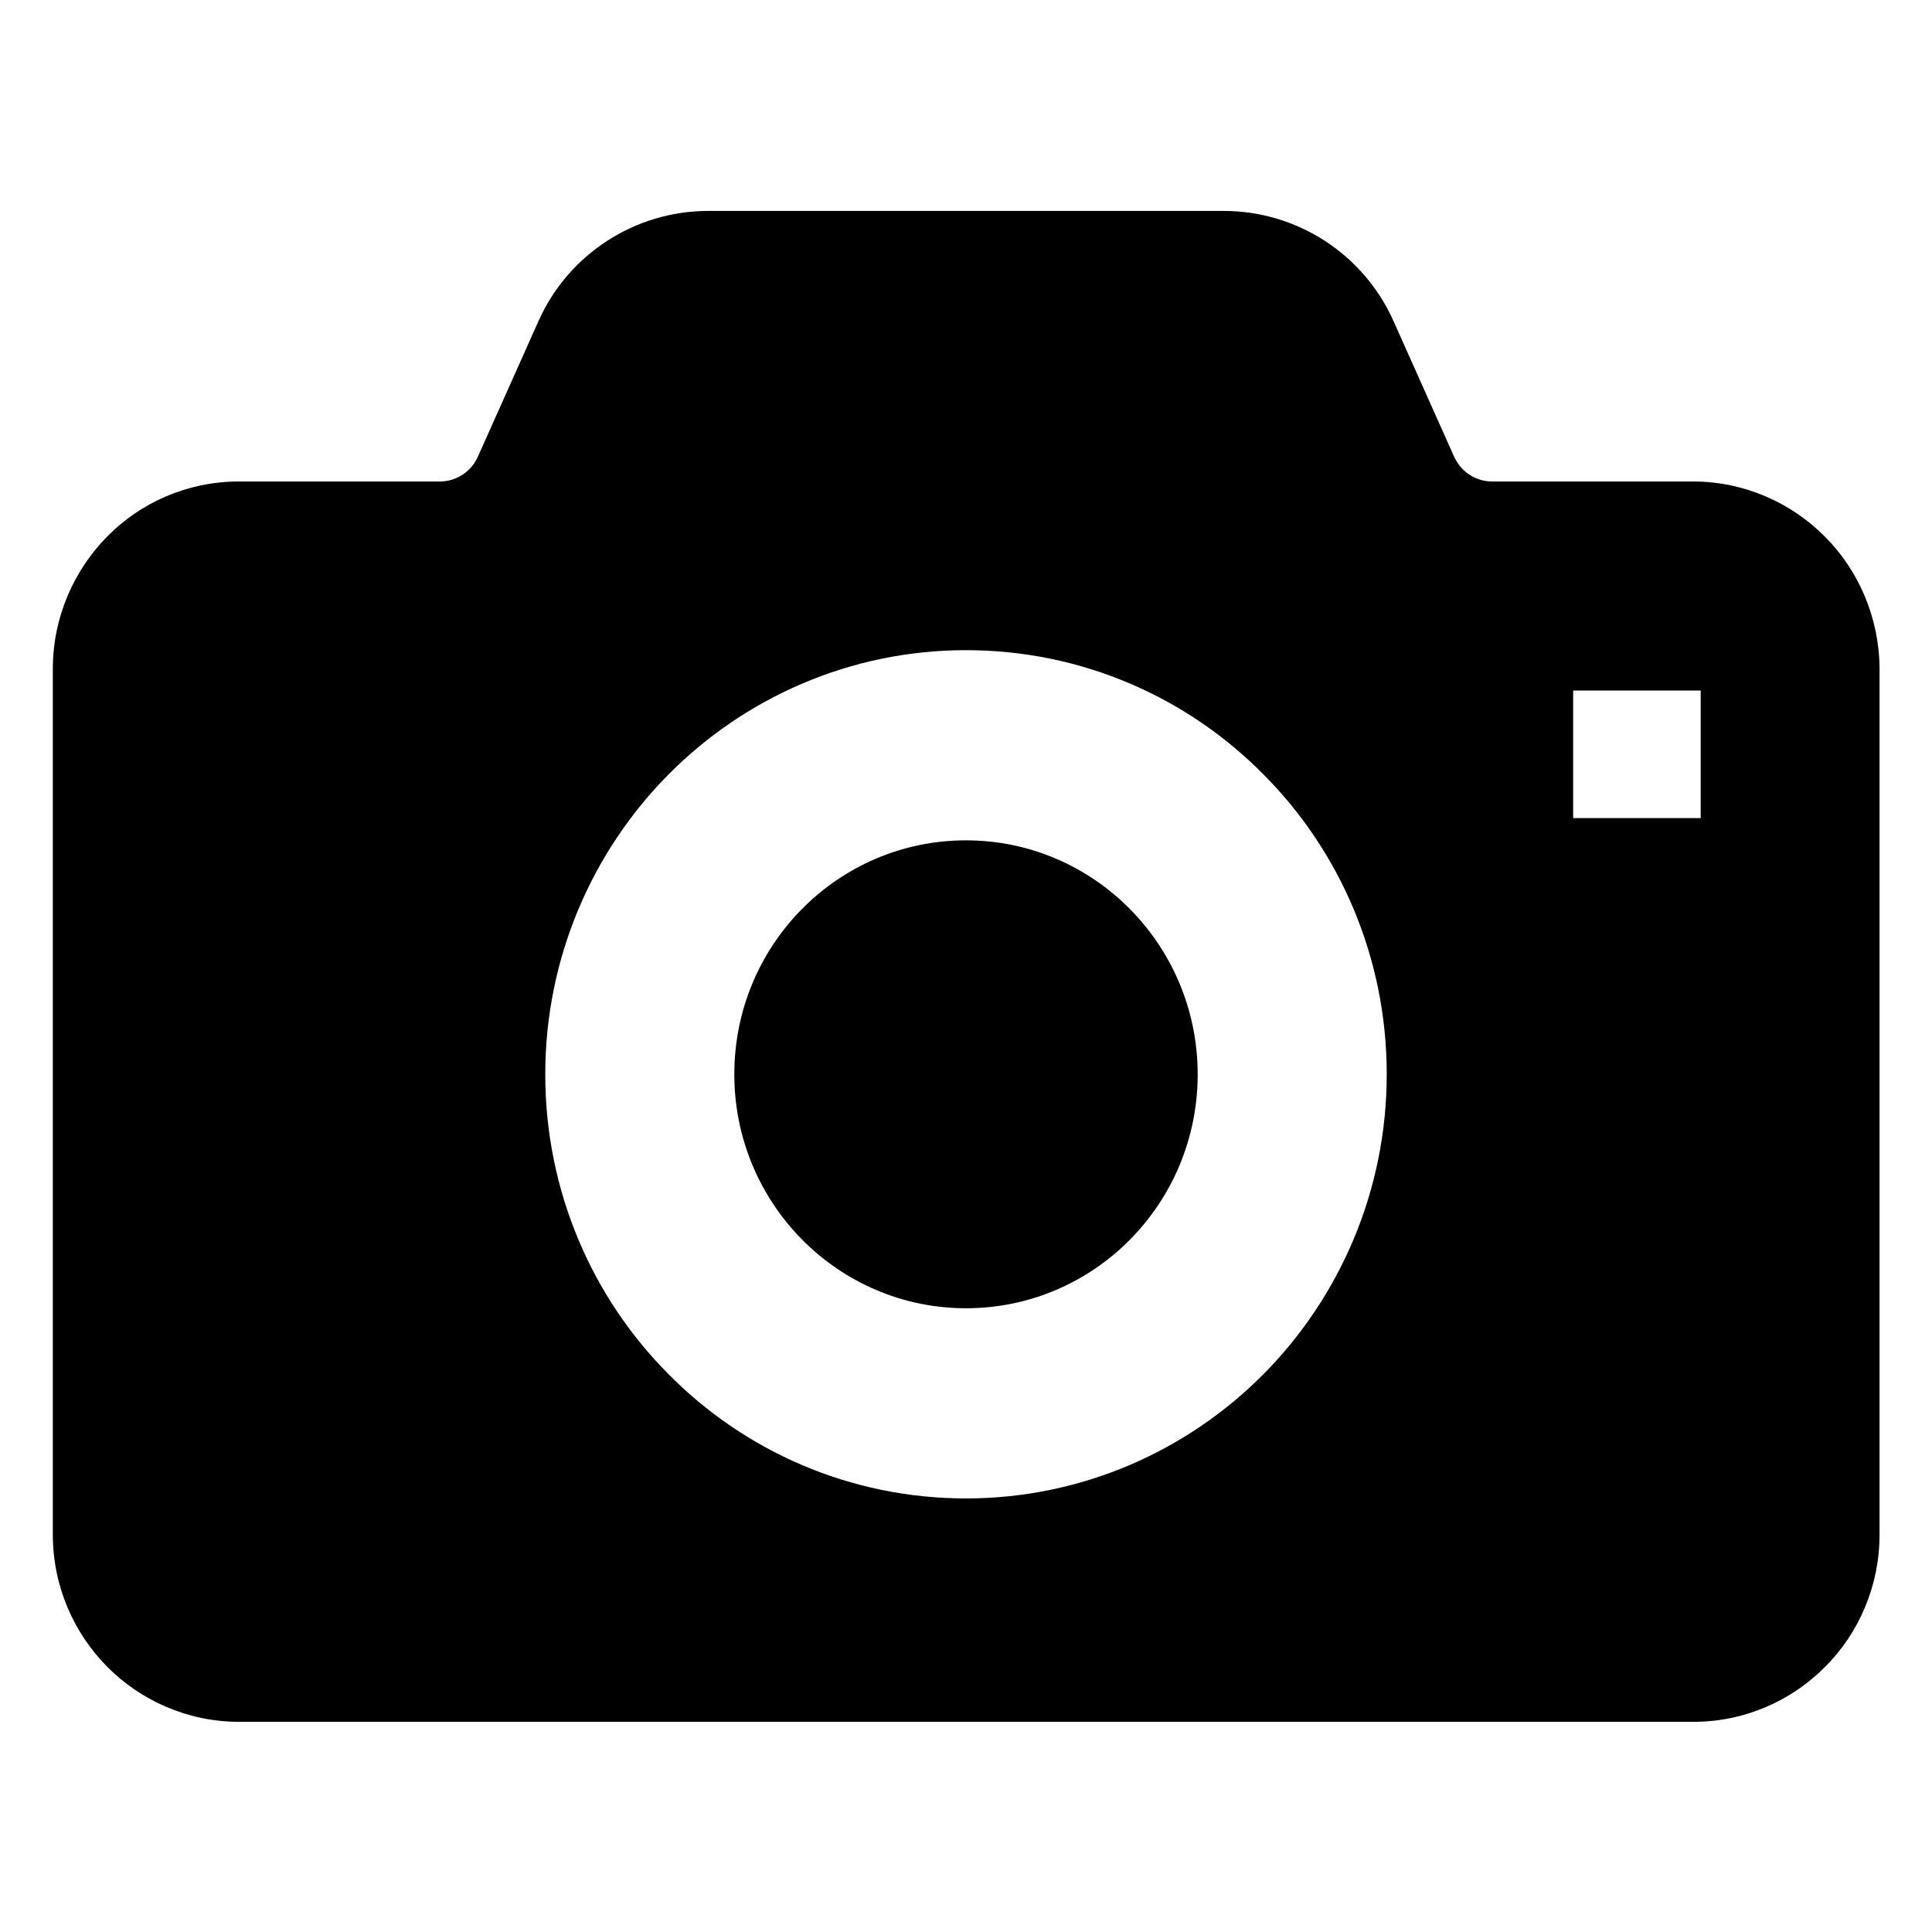
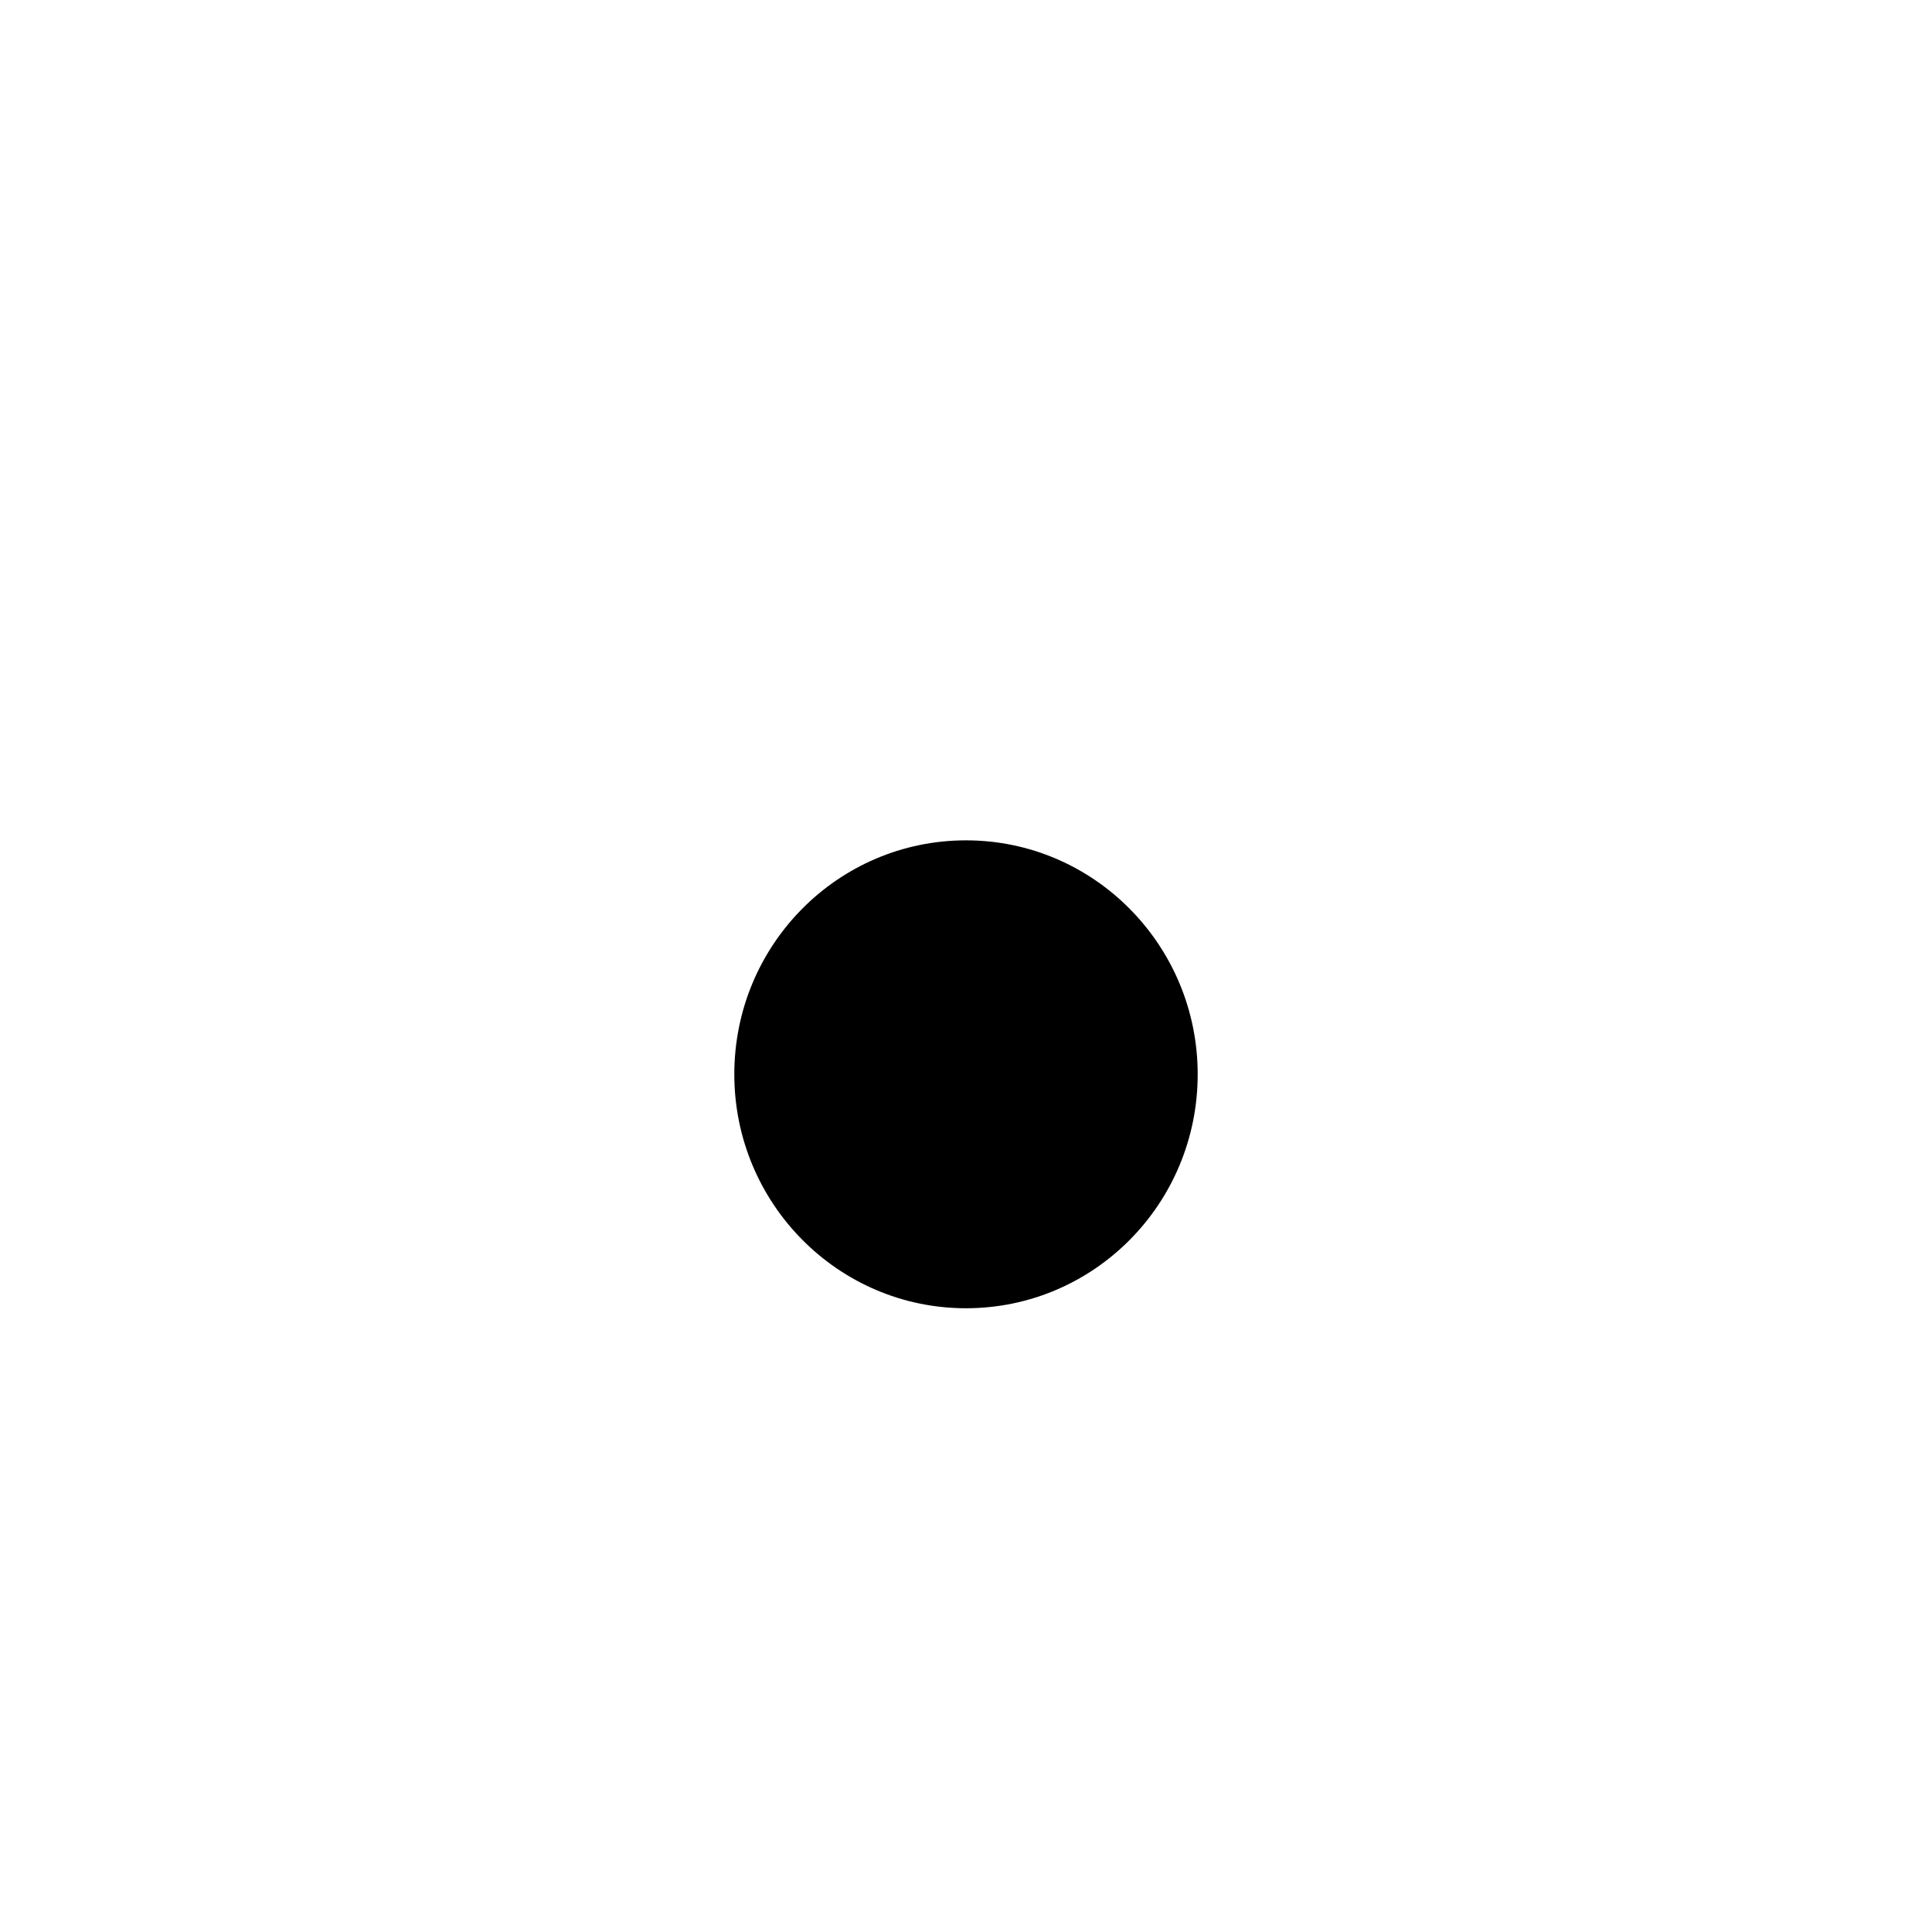
<svg xmlns="http://www.w3.org/2000/svg" version="1.1" id="Layer_1" x="0px" y="0px" viewBox="0 0 512 512" style="enable-background:new 0 0 512 512;" xml:space="preserve">
  <g>
    <path d="M256,222.7c-33.9,0-61.4,27.7-61.4,62c0,34.2,27.5,62,61.4,62s61.4-27.7,61.4-62C317.4,250.5,289.9,222.7,256,222.7z" />
-     <path d="M483.6,142.2c-8.8-8.9-21.3-14.6-34.9-14.6h-53.3c-4.3,0-8.3-2.6-10.1-6.7l-16-35.8c-7.9-17.7-25.5-29.2-45-29.2H187.7   c-19.5,0-37.1,11.5-45,29.2l-16,35.8c-1.8,4.2-5.9,6.7-10.1,6.7H63.3c-13.6,0-26.1,5.6-34.9,14.6c-8.8,8.9-14.4,21.4-14.4,35v229.5   c0,13.6,5.5,26,14.4,35c8.8,8.9,21.3,14.6,34.9,14.6h212.3h173.2c13.6,0,26-5.6,34.9-14.6c8.9-8.9,14.4-21.4,14.4-35V177.1   C498,163.6,492.5,151.1,483.6,142.2z M334.9,364.1c-20.1,20.3-48.1,33-78.9,33c-30.8,0-58.8-12.6-78.9-33   c-20.2-20.3-32.6-48.5-32.6-79.4c0-30.9,12.5-59.1,32.6-79.4c20.1-20.3,48.1-33,78.9-33c30.8,0,58.8,12.6,78.9,33   c20.2,20.3,32.6,48.5,32.6,79.4C367.5,315.6,355,343.8,334.9,364.1z M450.7,216.8h-33.8V183h33.8V216.8z" />
  </g>
</svg>